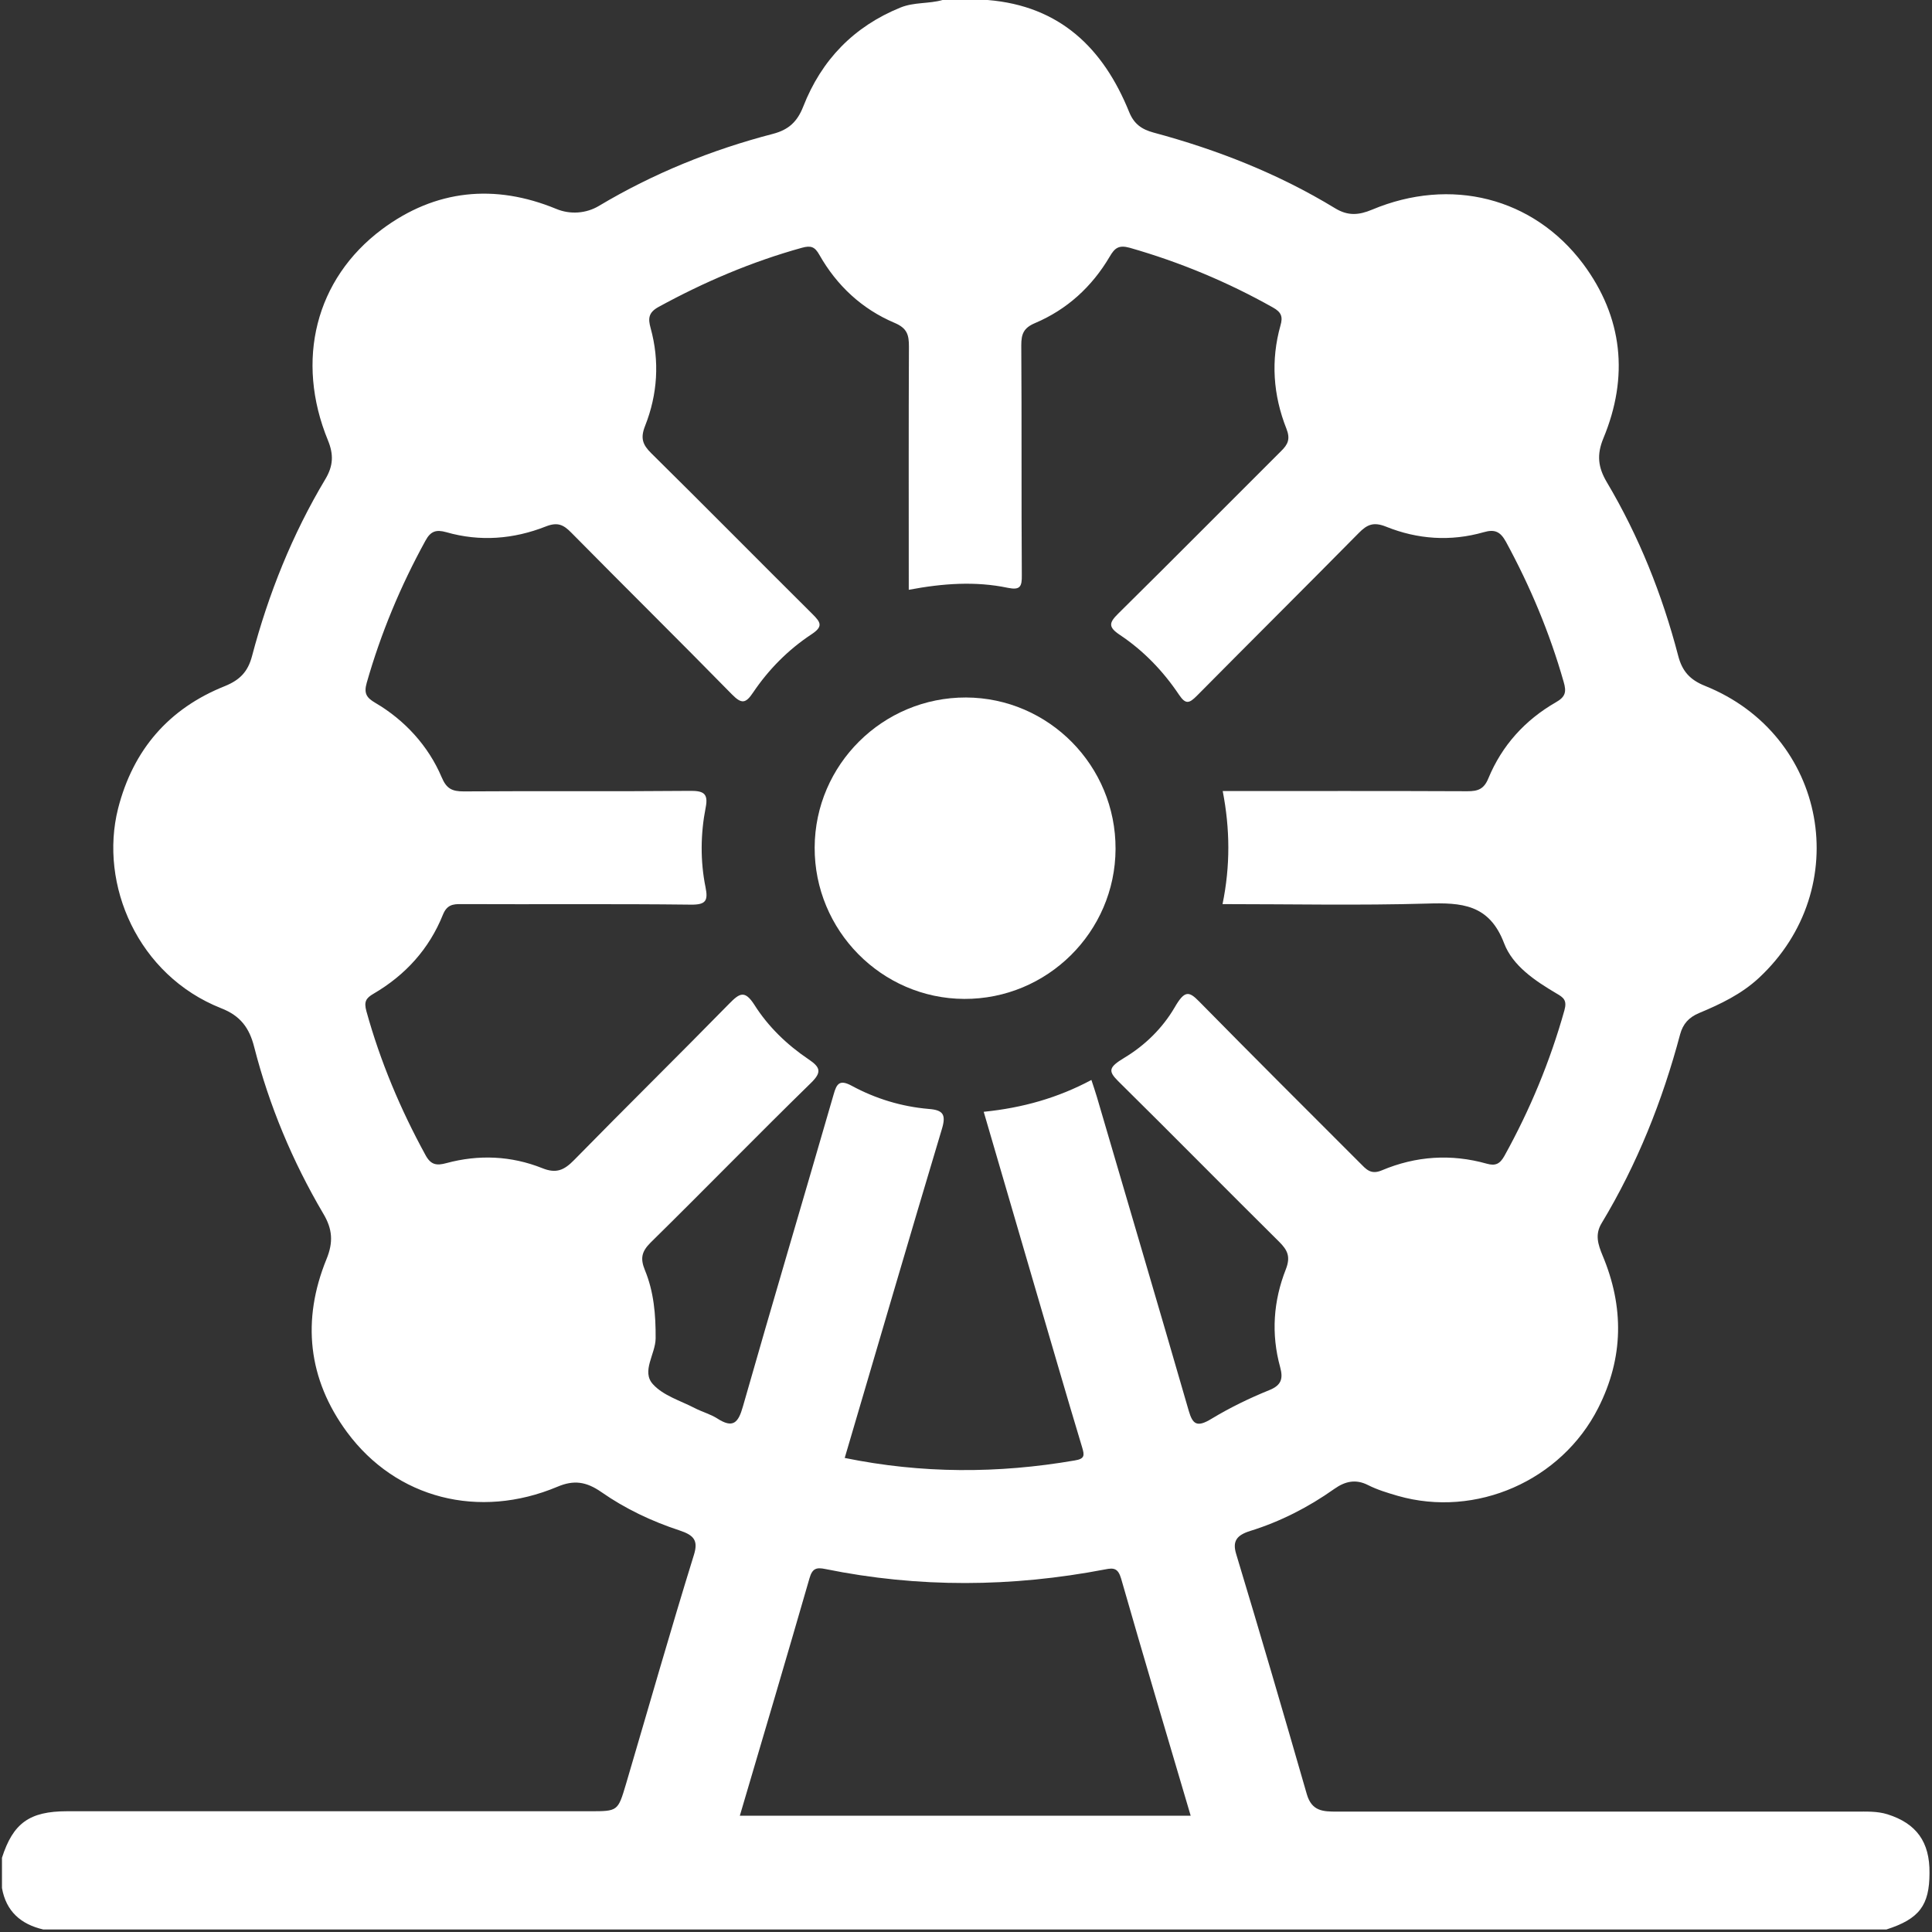
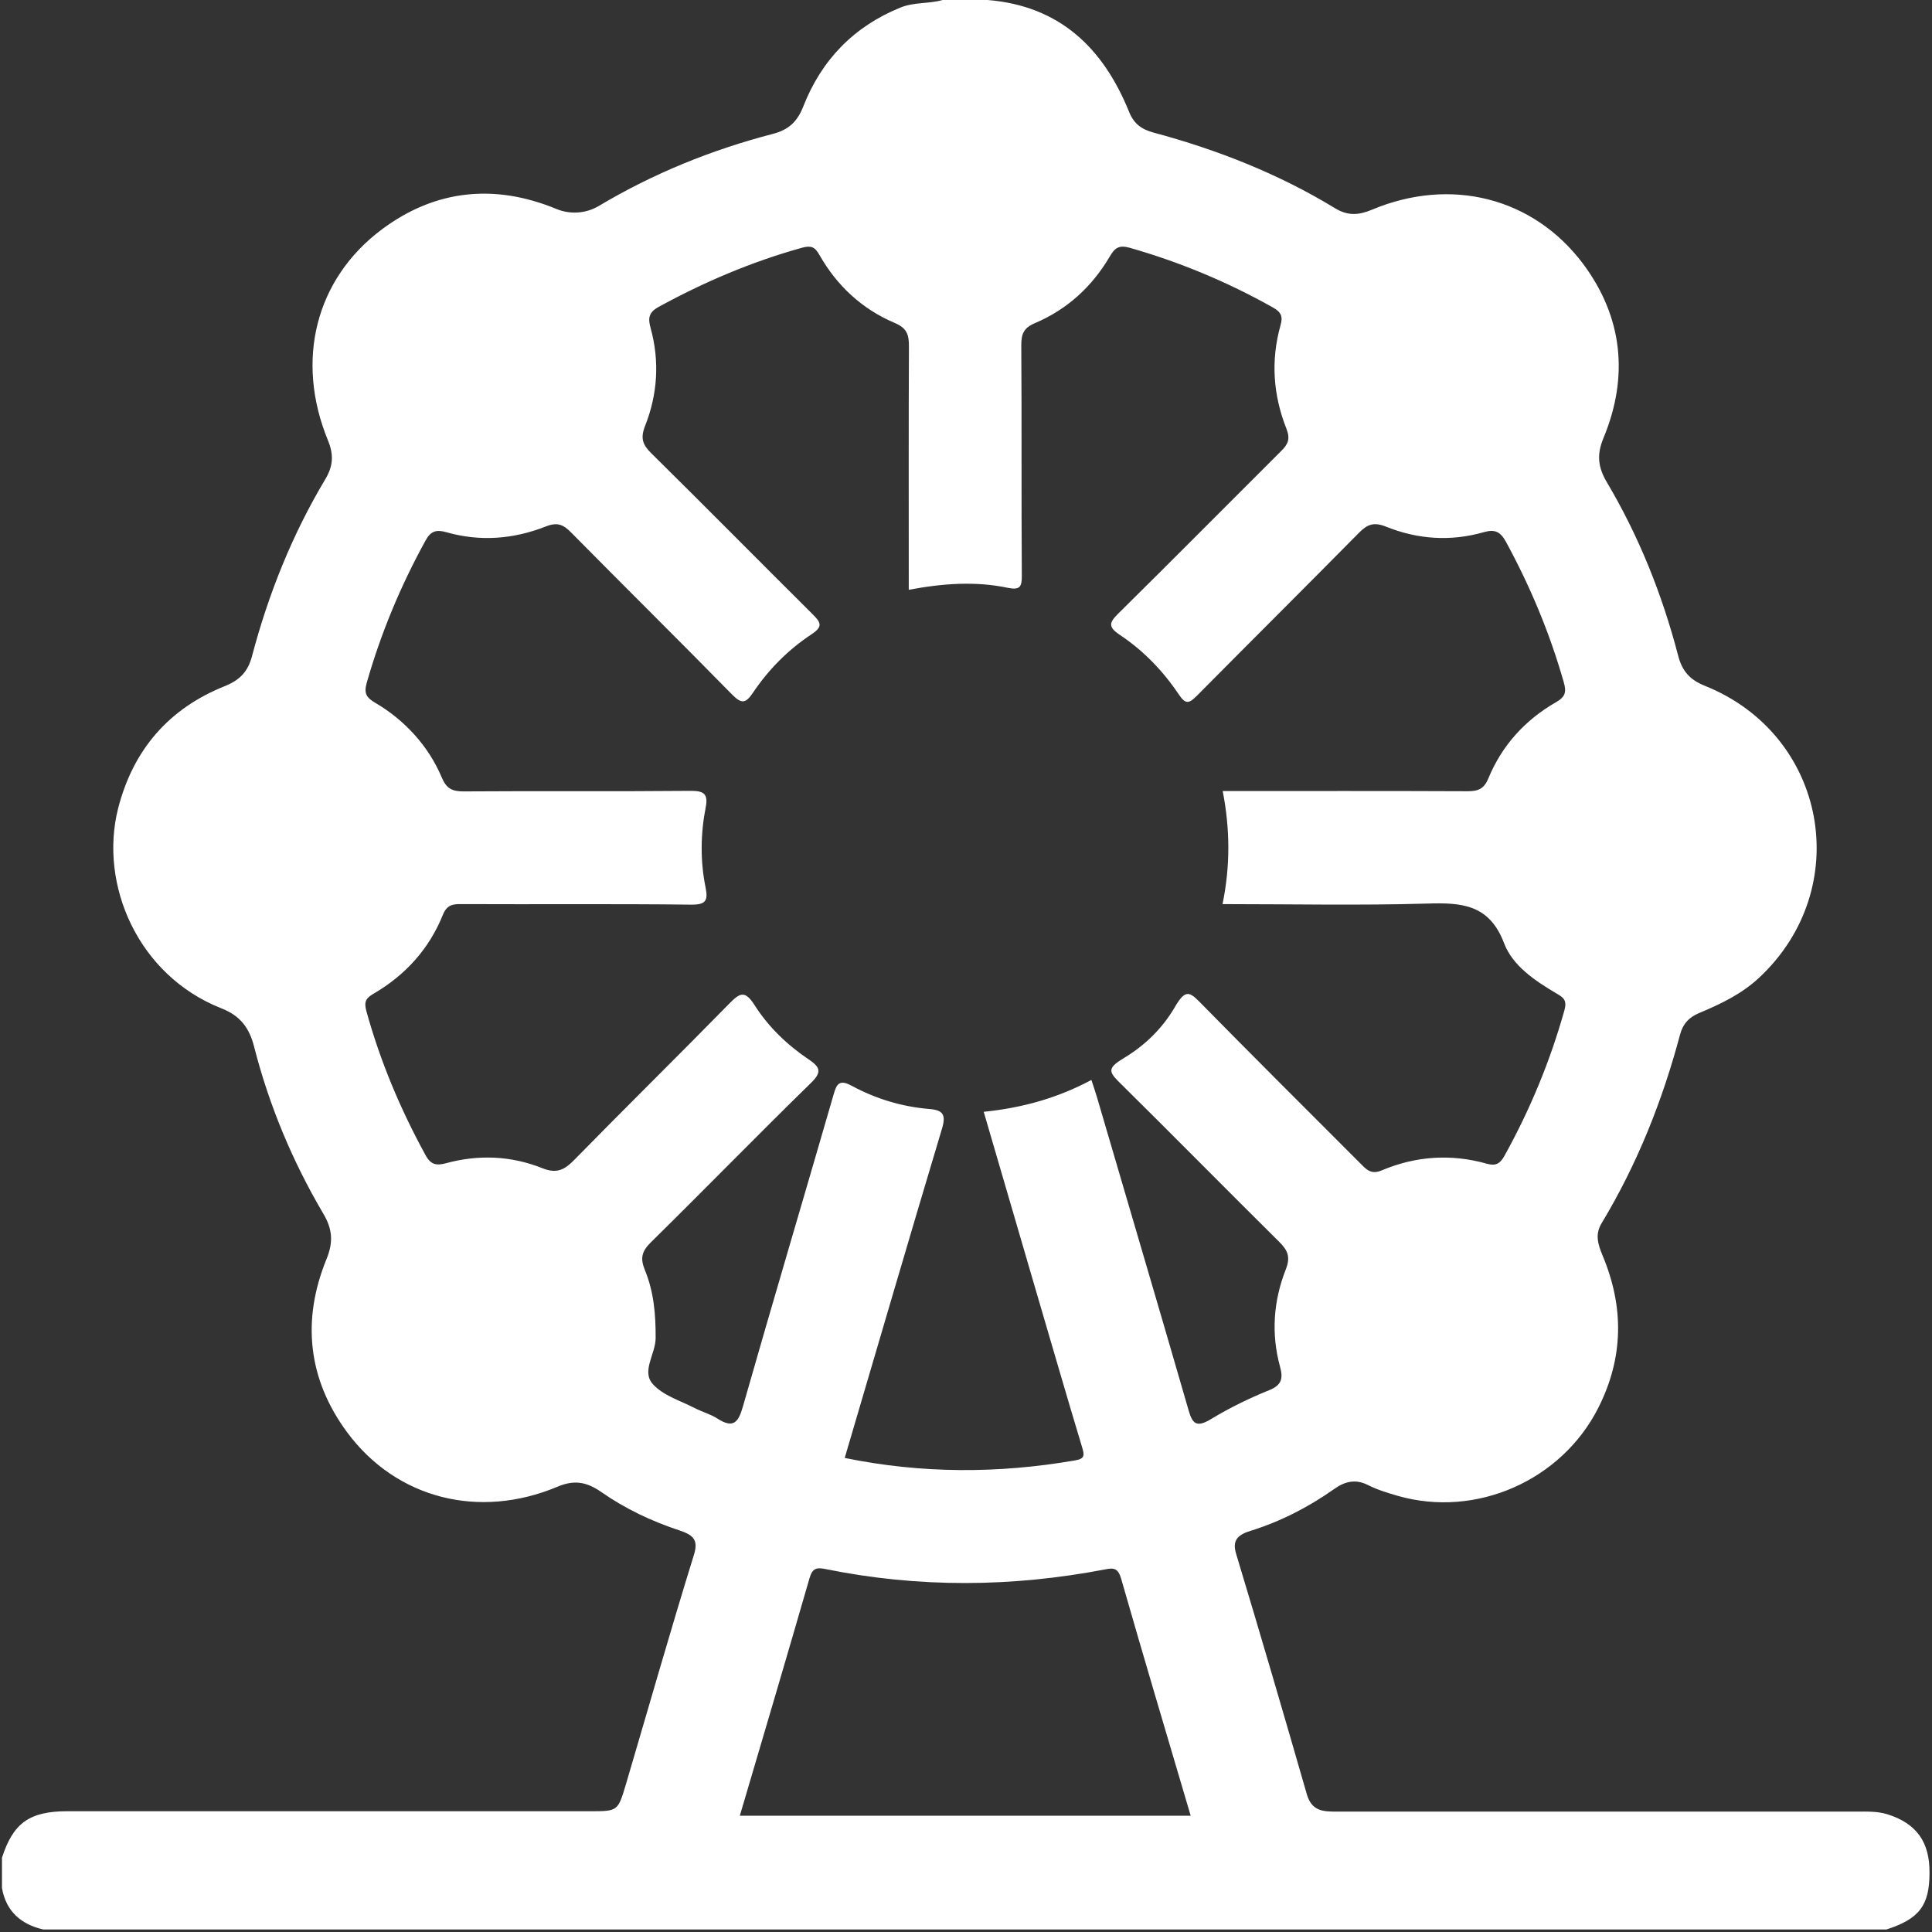
<svg xmlns="http://www.w3.org/2000/svg" version="1.1" id="Layer_1" x="0px" y="0px" viewBox="0 0 1080 1080" style="enable-background:new 0 0 1080 1080;" xml:space="preserve">
  <rect x="0" y="0" width="1080" height="1080" fill="#333333" stroke="none" />
  <style type="text/css">
	.st0{fill:#FFFFFF;}
</style>
  <g>
    <path class="st0" d="M1055.1,1014.2c-5.8-1.8-11.8-1.5-17.7-1.5c-96.7,0-193.4,0-290,0c-7.7,0-14.1-0.1-16.9-9.8   c-12.9-44.8-26-89.6-39.5-134.3c-2.1-7,0.2-10.4,7.9-12.8c16.8-5.2,32.6-13.3,47-23.5c6.2-4.4,12.1-5.5,18.7-2.2   c5.3,2.7,11,4.4,16.8,6.1c43.7,12.5,91.4-8.5,112-49.1c14.3-28.2,14.5-56.6,2.4-85.4c-2.5-6.1-4.3-11.6-0.5-17.9   c19.9-33,34-68.4,43.9-105.6c1.6-5.9,4.9-9.5,10.6-11.9c12-5,23.7-10.6,33.4-19.6c53.8-50,38.2-135.9-30.1-163.3   c-8.5-3.4-12.8-8.3-15-16.9c-8.9-34.1-21.9-66.7-39.9-97c-4.9-8.3-5.7-15.3-1.9-24.5c14.3-34.4,10.9-67.7-11.4-97.6   C857,110.3,810.9,98.8,767,117.2c-7.4,3.1-13.5,3.6-20.7-0.8c-31.7-19.3-65.8-32.7-101.5-42.3c-6.6-1.8-10.9-4.8-13.6-11.5   c-14.5-35.8-38.8-59.3-79.1-62.6h-25.2c-7.7,2.2-15.8,1.1-23.5,4.2c-26.1,10.6-44.2,29.3-54.4,55.4c-3.3,8.4-8.1,12.9-16.8,15.2   c-34.3,8.9-66.9,22.1-97.4,40.3c-7.2,4.3-16.1,4.9-23.8,1.7c-34.4-14.2-67.6-10.9-97.5,11.4c-37.2,27.8-48.5,73.3-30.2,117.9   c3.3,8,3,14.3-1.4,21.7c-18.5,30.9-31.8,64.1-41,98.9c-2.3,8.8-6.8,13.4-15.1,16.8C94.4,396,74.4,419.1,66,452   c-10.7,42.5,11.1,93.2,57.6,111.6c10.8,4.2,15.8,11,18.5,21.7c8.4,32.8,21.4,63.9,38.6,93.1c5.2,8.7,5.7,16,1.8,25.5   c-13.9,34.1-10.4,67,11.5,96.7c27.5,37.2,73.8,48.9,117.6,30.5c9.2-3.9,16.1-2.9,24.6,3c13.3,9.3,28.1,16.3,43.6,21.4   c8.2,2.7,10.6,5.7,8.1,13.7c-13.2,42.6-25.4,85.5-38,128.2c-4.5,15.1-4.5,15.1-20.2,15.1c-97.4,0-194.8,0-292.2,0   c-21.1,0-30.2,6.7-36.4,26v16.9c2.3,13.1,10.6,20.3,23.1,23.2h1030.3c18.4-5.9,24.1-13.5,24.1-31.6   C1078.8,1029.7,1071.3,1019.3,1055.1,1014.2z M413.6,1014.9c13.2-44.7,26.2-88.6,38.9-132.6c1.6-5.7,4-6.2,8.9-5.2   c52.1,10.6,104.3,10.2,156.4,0.2c4.9-1,7.2-0.6,8.9,5.1c12.6,44,25.7,87.9,38.9,132.6H413.6z M664.5,788.6   c-16.9-58.5-34.2-116.9-51.3-175.3c-0.9-3-1.9-6-3.1-9.6c-18.7,10-38.4,15.6-60.2,17.8c9.6,32.8,18.9,64.8,28.3,96.9   c8.9,30.2,17.6,60.5,26.7,90.6c1.4,4.6,1.5,6.5-4.1,7.4c-42.9,7.4-85.6,7.4-128.6-1.4c18.2-61.7,36-122.8,54.3-183.8   c2.5-8.2,0.7-10.7-7.4-11.3c-15.1-1.3-29.6-5.7-42.9-12.9c-6.8-3.7-8.5-1.3-10.2,4.8c-16.8,58.1-34.1,116.2-50.7,174.4   c-2.6,9.3-5.6,12.4-14.4,6.7c-3.8-2.4-8.3-3.6-12.4-5.7c-8.1-4.2-17.7-7-23.5-13.4c-6.6-7.2,1.4-16.8,1.5-25.6   c0.1-13.2-1-26.1-6-38.2c-2.7-6.6-1.8-10.4,3.2-15.4c30-29.5,59.4-59.7,89.5-89.1c6.4-6.2,5.4-8.9-1.3-13.4   c-12-8.1-22.5-18.2-30.2-30.4c-5.4-8.4-8.3-6.5-14.1-0.6c-28.7,29.3-58,58.1-86.7,87.4c-5.5,5.6-9.9,7.7-17.8,4.5   c-17.3-6.9-35.5-7.7-53.6-2.8c-5.5,1.5-8.7,1-11.7-4.6c-14-25.6-25.2-52.2-33-80.4c-1.4-5.2-0.3-7.2,4-9.7   c17.8-10.4,31.1-25,38.8-44.2c2.2-5.4,5.4-6,10.4-5.9c42.7,0.2,85.5-0.2,128.2,0.3c8.4,0.1,9.7-2.2,8.2-9.7   c-3-14.7-2.8-30,0.1-44.7c1.6-8.1-1.6-9.3-9.2-9.2c-42,0.4-84.1,0-126.1,0.3c-6.5,0-9.6-1.5-12.3-7.9c-7.4-17.5-20.7-32-37.1-41.6   c-4.9-2.9-6.5-5.2-4.8-11.2c7.9-27.7,18.9-54.1,32.8-79.4c2.9-5.4,6-6.4,11.7-4.8c18.8,5.4,37.6,3.9,55.6-3.2   c6.6-2.6,9.9-1,14.3,3.5c29.8,30.2,60,60,89.7,90.3c5.4,5.5,7.7,5.3,11.9-1c8.7-12.9,19.6-23.9,32.6-32.5c6.7-4.4,5.2-6.7,0.6-11.3   c-30.1-29.9-59.9-60.1-90.1-89.9c-4.9-4.8-6.2-8.5-3.5-15.3c7-17.7,8.2-36.2,3.1-54.7c-1.5-5.4-1.2-8.7,4.4-11.8   c25.6-14,52.1-25.3,80.2-33.1c5.1-1.4,7.2-0.5,9.7,3.9c9.8,17.3,23.9,30.4,42.1,38.1c7.1,3,8,6.8,8,13.3   c-0.2,43.2-0.1,86.4-0.1,129.5c0,1.7,0,3.4,0,6.4c19.1-3.6,37.3-4.9,55.4-1.1c6.9,1.4,7.9-0.7,7.8-7.1c-0.3-42.8,0-85.7-0.3-128.5   c0-6.3,1.3-9.7,7.7-12.4c17.9-7.6,31.8-20.3,41.7-37.1c2.8-4.8,5-6.7,11.2-5c28,8,54.7,19.1,80.1,33.4c4.7,2.6,5.6,5.2,4.2,10   c-5.5,19.6-4.1,39,3.3,57.7c2.3,5.8,0.9,8.8-3,12.6c-30.3,30.2-60.4,60.6-90.9,90.7c-5.3,5.2-5.8,7.6,0.8,12   c13.2,8.8,24.2,20.2,33.1,33.5c3.7,5.5,5.7,4.8,9.9,0.6c30.1-30.4,60.5-60.6,90.5-91c4.7-4.8,8.3-6.4,15.3-3.6   c17.6,7.1,36.1,8.4,54.6,3.1c6.2-1.8,9.3-0.3,12.4,5.3c13.6,25,24.5,51,32.3,78.4c1.6,5.5,1.1,8.3-4.4,11.4   c-17.2,9.9-30.1,24.1-37.7,42.5c-2.5,6.1-5.9,7.2-11.7,7.2c-45.2-0.2-90.3-0.1-136.8-0.1c4.1,21.2,4.3,41.8-0.1,63.2   c38.6,0,76.4,0.8,114.2-0.3c19.4-0.6,34.9,0.3,43.2,22.2c4.8,12.6,17.2,20.9,29.2,28c4,2.3,6.1,3.8,4.5,9.5   c-8,28.5-19.2,55.5-33.5,81.3c-2.5,4.5-5,5.8-9.9,4.4c-19.9-5.6-39.6-4.3-58.6,3.7c-6.3,2.7-8.9-0.7-12.4-4.2   c-30-30-60.1-60-89.8-90.2c-5.7-5.8-8.1-6.3-13.7,3.4c-6.8,11.6-16.6,21.2-28.1,28.1c-8.8,5.3-9.1,7.4-3.5,13   c30.2,29.8,60,60.1,90.1,89.9c4.7,4.7,6.4,8.3,3.7,15.3c-7,17.7-8.3,36.2-3.2,54.7c1.7,6.3,0.9,10.1-6.1,12.9   c-11.1,4.5-21.8,9.7-32.1,15.9C669,798.2,666.7,796.1,664.5,788.6z" />
-     <path class="st0" d="M623.6,474.6c-0.2,46.4-38.2,84-84.6,83.8c-46.2-0.2-83.8-38.3-83.6-84.7c0.2-46.3,38.1-83.9,84.6-83.8   C586.3,390.1,623.8,428.1,623.6,474.6z" />
  </g>
</svg>